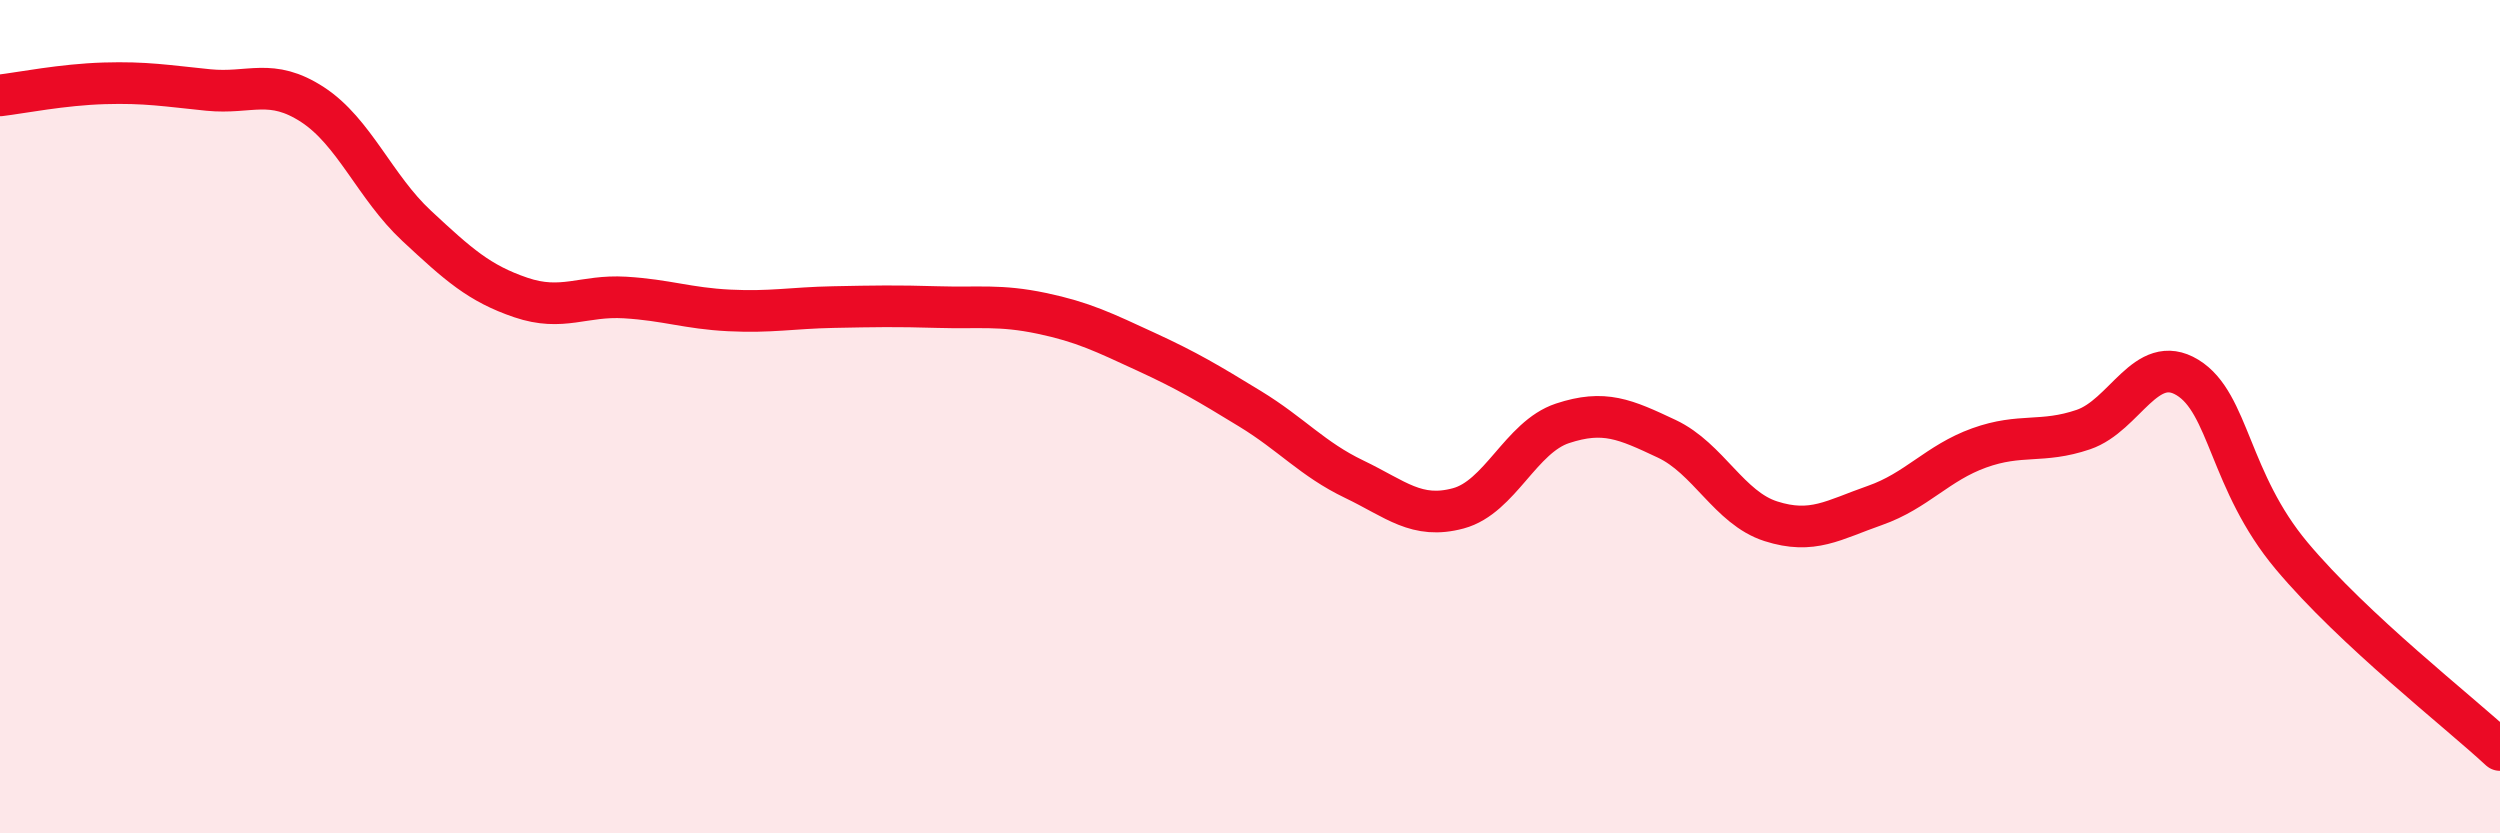
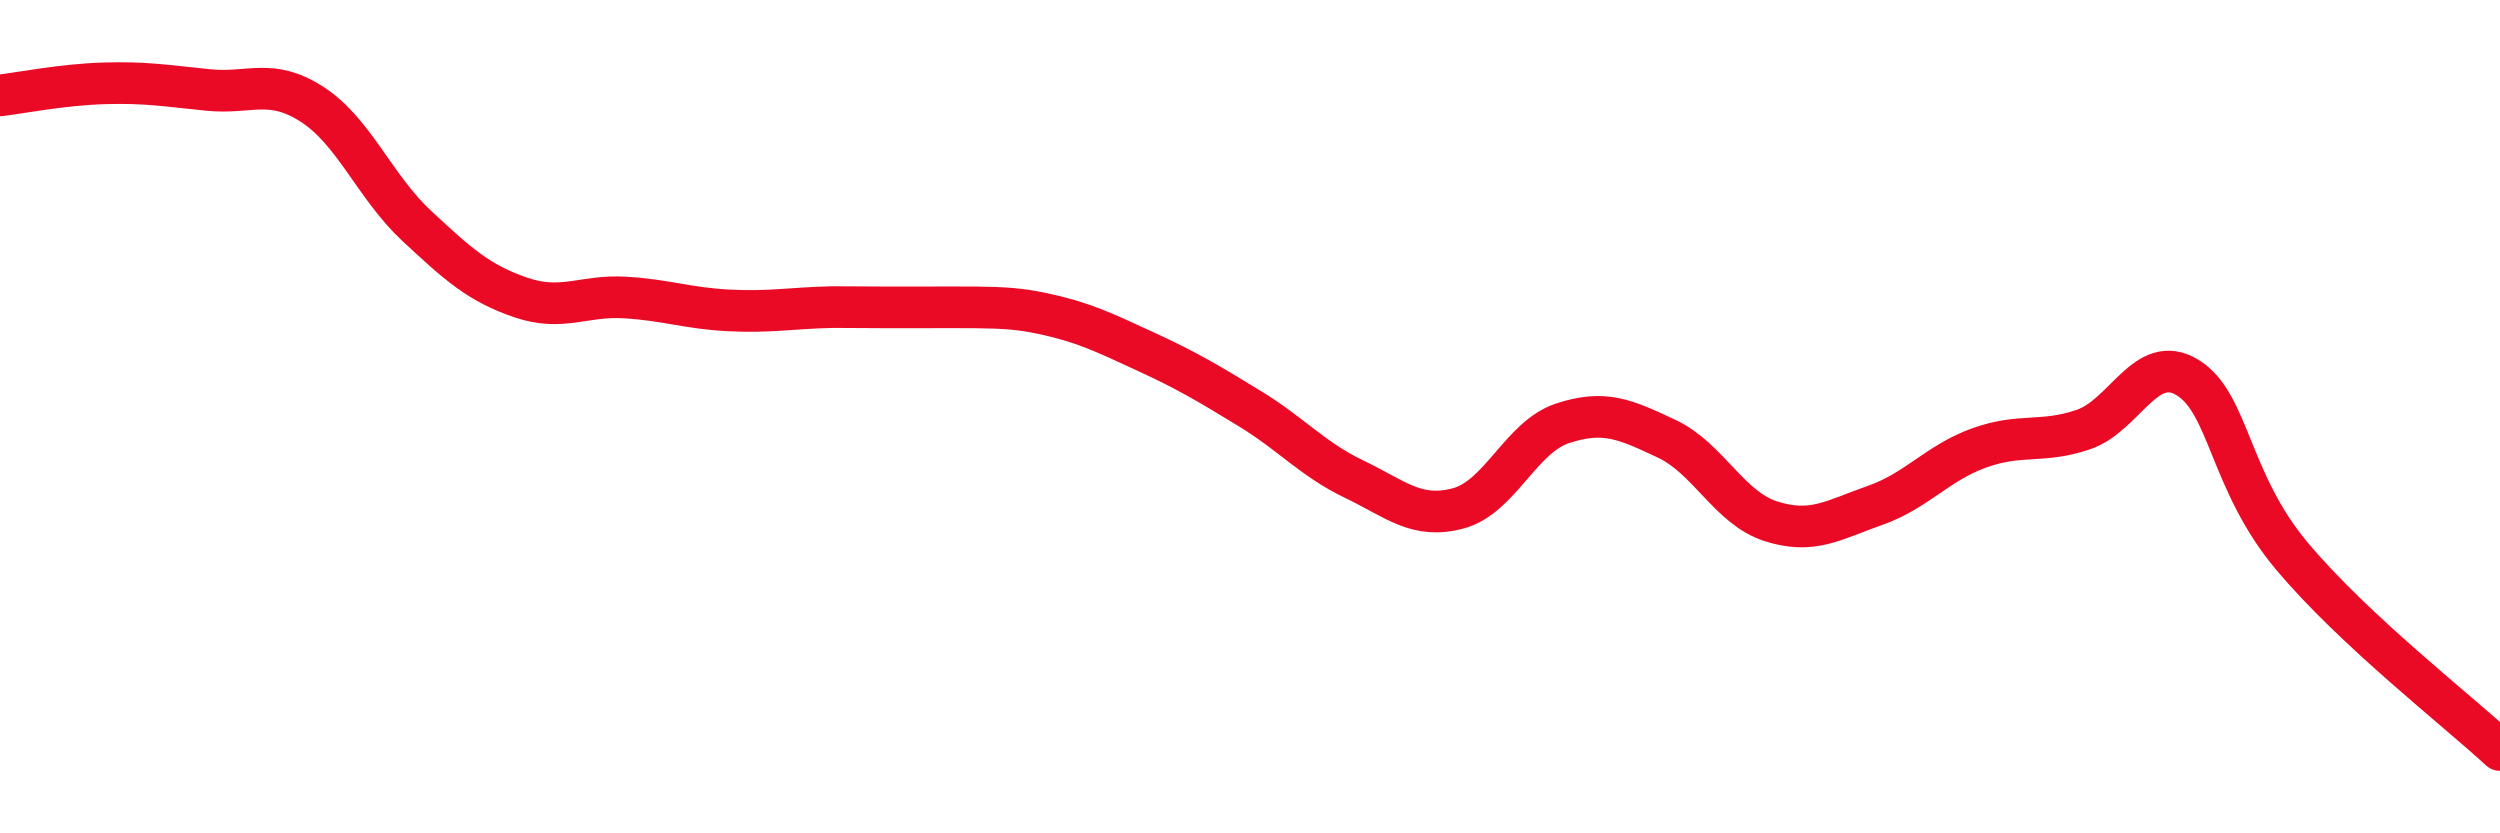
<svg xmlns="http://www.w3.org/2000/svg" width="60" height="20" viewBox="0 0 60 20">
-   <path d="M 0,2.29 C 0.5,2.23 1.5,2.03 2.5,2 C 3.5,1.97 4,2.06 5,2.16 C 6,2.26 6.5,1.86 7.5,2.51 C 8.5,3.16 9,4.49 10,5.42 C 11,6.35 11.5,6.8 12.5,7.14 C 13.5,7.48 14,7.08 15,7.14 C 16,7.2 16.5,7.4 17.5,7.45 C 18.5,7.5 19,7.39 20,7.37 C 21,7.35 21.5,7.34 22.5,7.37 C 23.5,7.4 24,7.31 25,7.52 C 26,7.73 26.5,7.98 27.5,8.44 C 28.5,8.9 29,9.2 30,9.81 C 31,10.42 31.5,11.02 32.5,11.5 C 33.5,11.98 34,12.47 35,12.2 C 36,11.93 36.5,10.49 37.5,10.16 C 38.5,9.83 39,10.06 40,10.53 C 41,11 41.5,12.19 42.5,12.51 C 43.5,12.83 44,12.48 45,12.13 C 46,11.78 46.5,11.11 47.5,10.75 C 48.5,10.39 49,10.65 50,10.31 C 51,9.97 51.5,8.45 52.5,9.06 C 53.5,9.67 53.5,11.55 55,13.34 C 56.5,15.13 59,17.07 60,18L60 20L0 20Z" fill="#EB0A25" opacity="0.1" stroke-linecap="round" stroke-linejoin="round" />
-   <path d="M 0,2.29 C 0.5,2.23 1.5,2.03 2.5,2 C 3.5,1.97 4,2.06 5,2.16 C 6,2.26 6.5,1.86 7.5,2.51 C 8.5,3.16 9,4.49 10,5.42 C 11,6.35 11.5,6.8 12.5,7.14 C 13.5,7.48 14,7.08 15,7.14 C 16,7.2 16.5,7.4 17.5,7.45 C 18.5,7.5 19,7.39 20,7.37 C 21,7.35 21.5,7.34 22.5,7.37 C 23.5,7.4 24,7.31 25,7.52 C 26,7.73 26.5,7.98 27.5,8.44 C 28.5,8.9 29,9.2 30,9.81 C 31,10.42 31.5,11.02 32.5,11.5 C 33.5,11.98 34,12.47 35,12.2 C 36,11.93 36.5,10.49 37.5,10.16 C 38.5,9.83 39,10.06 40,10.53 C 41,11 41.5,12.19 42.5,12.51 C 43.5,12.83 44,12.48 45,12.13 C 46,11.78 46.5,11.11 47.5,10.75 C 48.5,10.39 49,10.65 50,10.31 C 51,9.97 51.5,8.45 52.5,9.06 C 53.5,9.67 53.5,11.55 55,13.34 C 56.5,15.13 59,17.07 60,18" stroke="#EB0A25" stroke-width="1" fill="none" stroke-linecap="round" stroke-linejoin="round" />
+   <path d="M 0,2.29 C 0.5,2.23 1.5,2.03 2.5,2 C 3.5,1.97 4,2.06 5,2.16 C 6,2.26 6.5,1.86 7.5,2.51 C 8.5,3.16 9,4.49 10,5.42 C 11,6.35 11.5,6.8 12.5,7.14 C 13.5,7.48 14,7.08 15,7.14 C 16,7.2 16.5,7.4 17.5,7.45 C 18.5,7.5 19,7.39 20,7.37 C 23.5,7.4 24,7.31 25,7.52 C 26,7.73 26.5,7.98 27.5,8.44 C 28.5,8.9 29,9.2 30,9.81 C 31,10.42 31.5,11.02 32.5,11.5 C 33.5,11.98 34,12.47 35,12.2 C 36,11.93 36.5,10.49 37.5,10.16 C 38.5,9.83 39,10.06 40,10.53 C 41,11 41.5,12.19 42.5,12.51 C 43.5,12.83 44,12.48 45,12.13 C 46,11.78 46.5,11.11 47.5,10.75 C 48.5,10.39 49,10.65 50,10.31 C 51,9.97 51.5,8.45 52.5,9.06 C 53.5,9.67 53.5,11.55 55,13.34 C 56.5,15.13 59,17.07 60,18" stroke="#EB0A25" stroke-width="1" fill="none" stroke-linecap="round" stroke-linejoin="round" />
</svg>